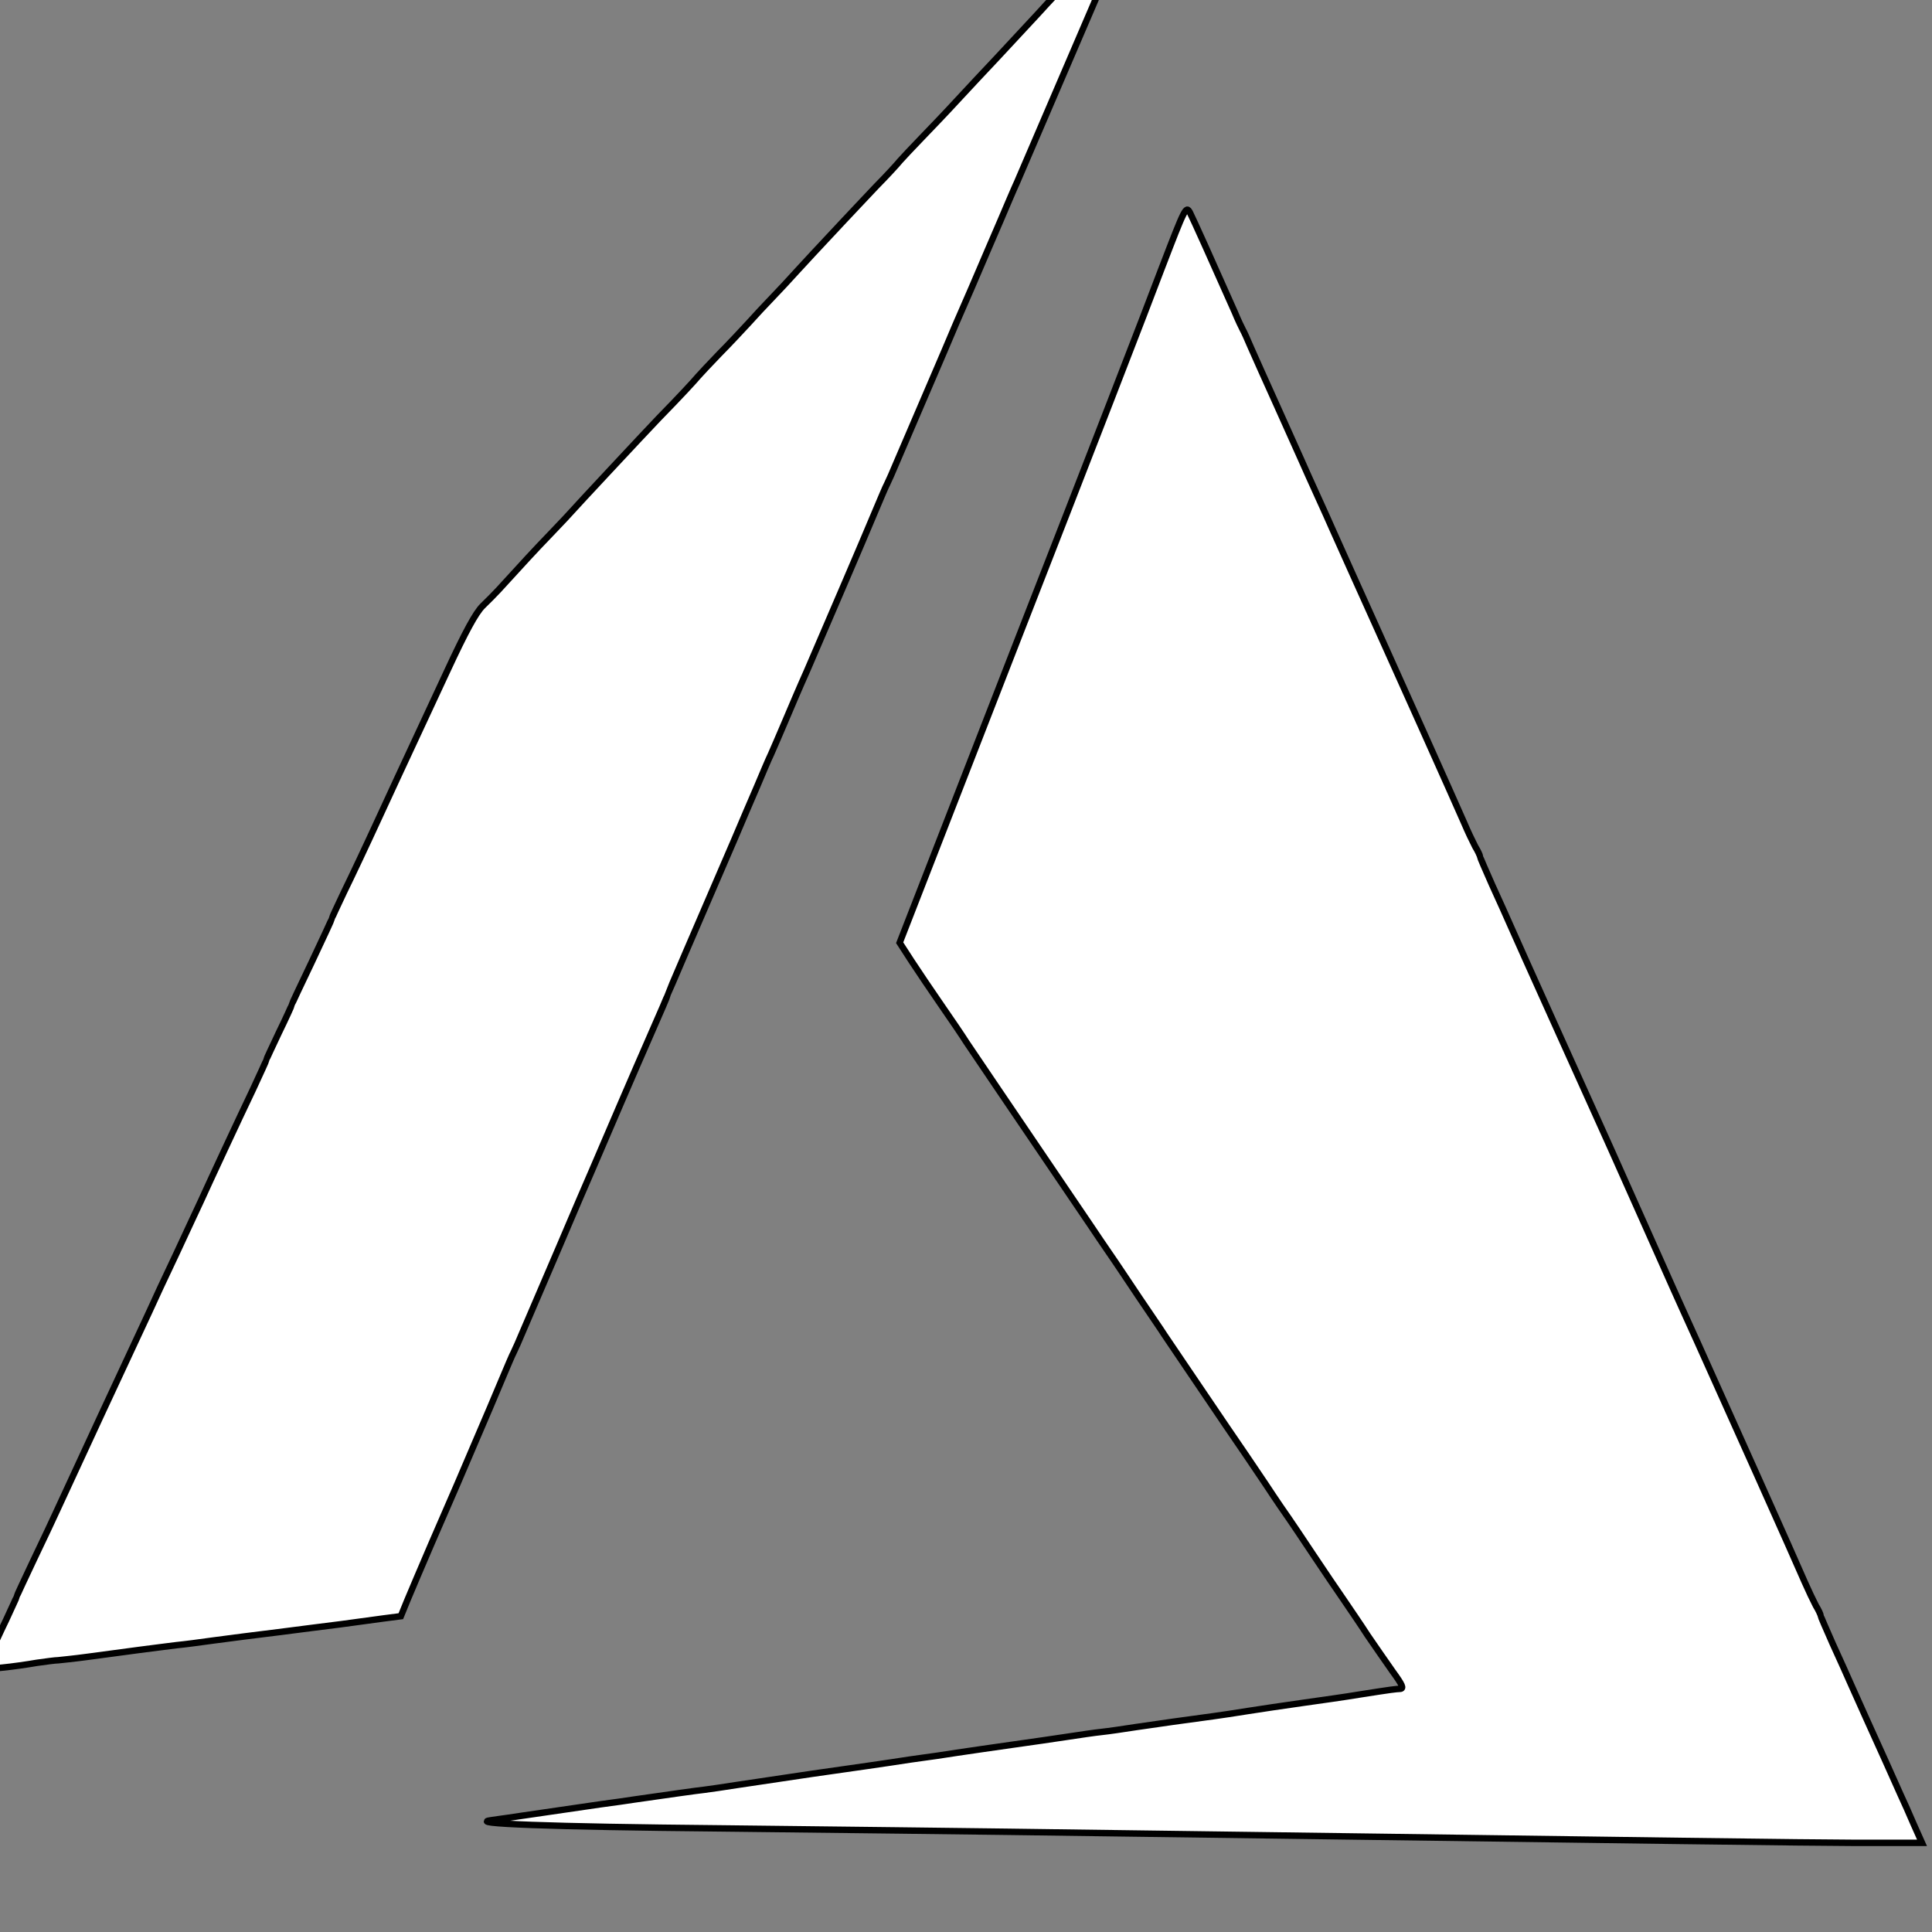
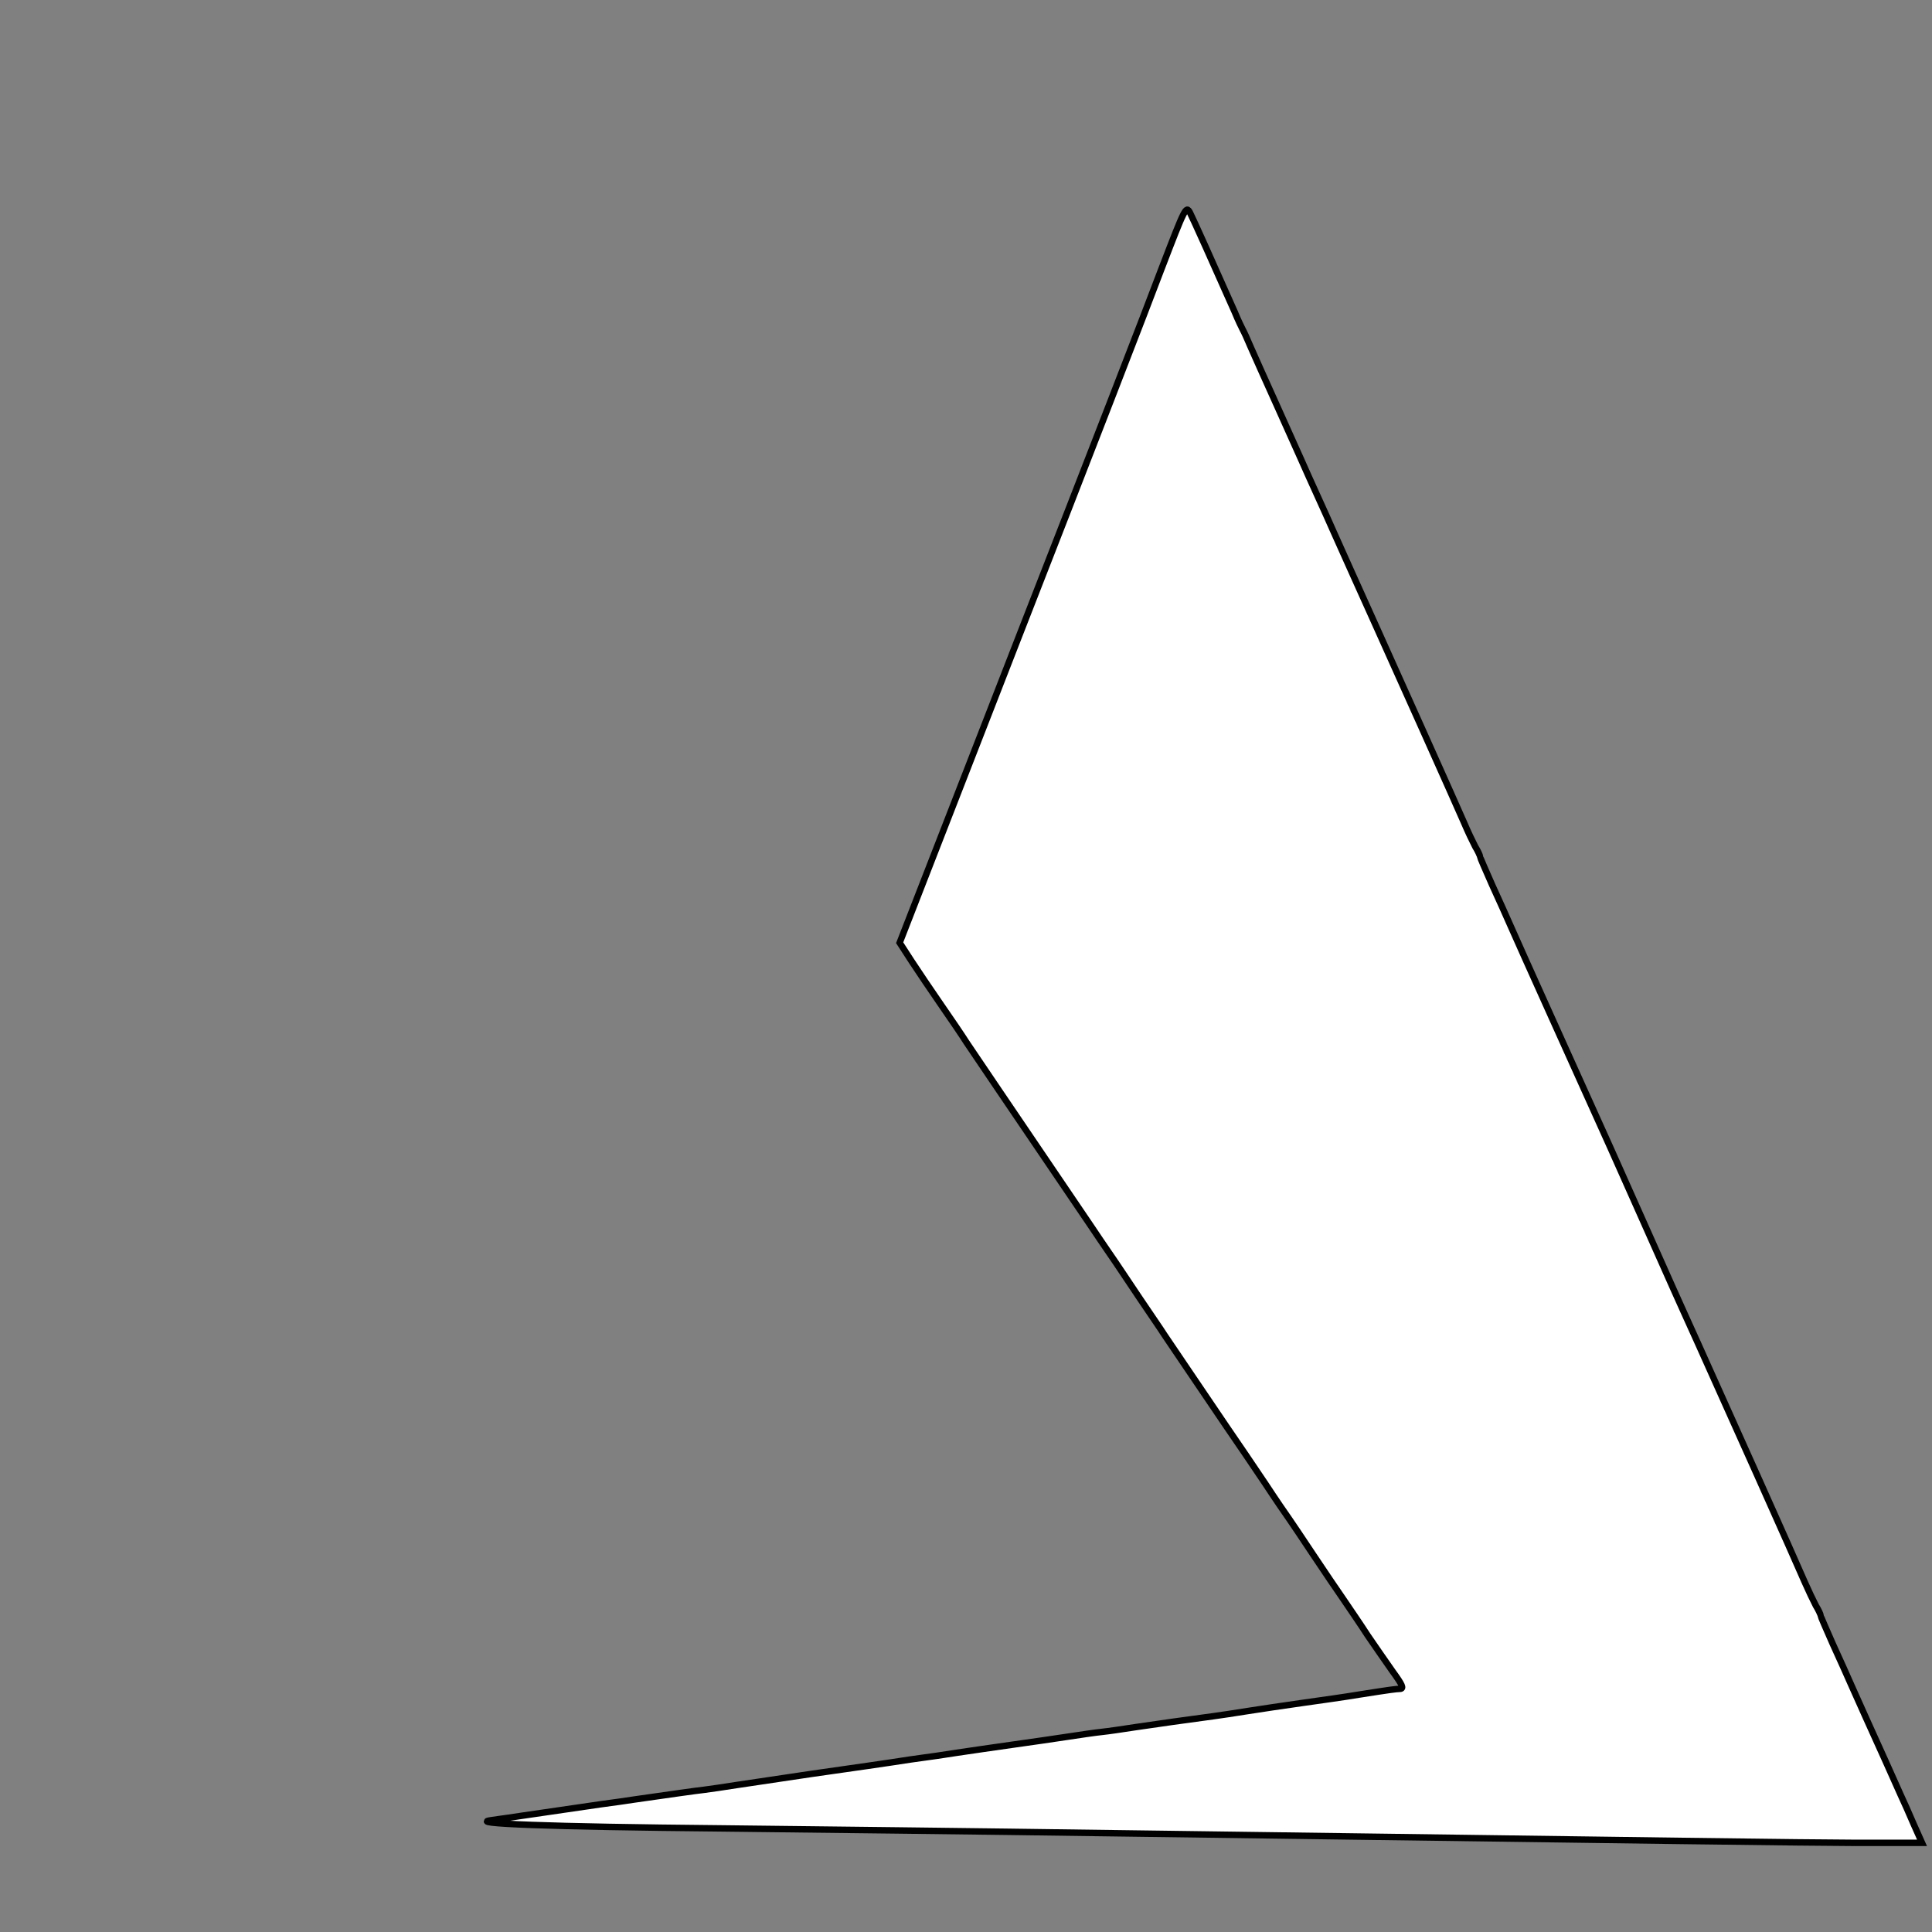
<svg xmlns="http://www.w3.org/2000/svg" width="30" height="30" preserveAspectRatio="xMidYMid meet" version="1.0" stroke="null">
  <rect width="100%" height="100%" fill="#808080" stroke="none" />
  <g stroke="null">
    <title stroke="null">Layer 1</title>
    <g stroke="null" id="svg_1" fill="#fff" transform="translate(0 599) scale(0.1 -0.1)">
-       <path stroke="null" id="svg_2" d="m173.979,6001.569c-1.959,-2.197 -4.231,-4.694 -7.052,-7.591c-1.489,-1.498 -4.114,-4.295 -5.877,-6.242c-1.763,-1.898 -4.584,-4.944 -6.269,-6.742c-1.685,-1.798 -4.427,-4.694 -6.073,-6.492c-1.645,-1.798 -4.231,-4.494 -5.681,-5.993c-1.45,-1.498 -2.938,-3.096 -3.291,-3.496c-0.353,-0.449 -1.998,-2.247 -3.722,-3.995c-1.685,-1.798 -3.879,-4.095 -4.897,-5.194c-4.427,-4.744 -5.759,-6.142 -7.483,-8.04c-0.979,-1.099 -2.664,-2.896 -3.722,-3.995c-1.058,-1.099 -2.742,-2.896 -3.722,-3.995c-1.019,-1.099 -3.017,-3.246 -4.505,-4.744c-1.45,-1.498 -2.938,-3.096 -3.291,-3.496c-0.627,-0.749 -2.742,-3.046 -6.112,-6.492c-2.155,-2.247 -13.242,-14.133 -13.517,-14.482c-0.118,-0.15 -1.606,-1.748 -3.291,-3.496c-2.742,-2.846 -3.957,-4.195 -8.071,-8.689c-0.548,-0.599 -1.645,-1.698 -2.468,-2.497c-1.058,-1.049 -2.664,-3.995 -5.446,-9.988c-2.194,-4.694 -4.701,-10.088 -5.603,-12.035c-0.901,-1.898 -3.173,-6.842 -5.093,-10.986c-1.881,-4.095 -4.31,-9.239 -5.367,-11.386c-1.019,-2.147 -1.881,-3.995 -1.881,-4.095c0,-0.1 -1.41,-3.146 -3.134,-6.792c-1.724,-3.596 -3.134,-6.592 -3.134,-6.692c0,-0.1 -0.862,-1.998 -1.959,-4.245c-1.058,-2.247 -1.959,-4.145 -1.959,-4.245c0,-0.1 -0.94,-2.147 -2.076,-4.594c-2.155,-4.494 -6.895,-14.682 -8.11,-17.379c-0.392,-0.799 -2.037,-4.395 -3.722,-7.99c-1.685,-3.546 -3.644,-7.74 -4.31,-9.239c-0.705,-1.498 -4.035,-8.689 -7.444,-15.98c-3.369,-7.291 -6.504,-14.033 -6.935,-14.982c-0.431,-0.949 -1.998,-4.295 -3.487,-7.391c-1.489,-3.146 -2.703,-5.743 -2.703,-5.843c0,-0.1 -0.744,-1.648 -1.606,-3.546c-0.901,-1.848 -2.037,-4.345 -2.586,-5.543l-0.94,-2.197l2.86,0.3c1.567,0.15 3.996,0.499 5.407,0.749c1.41,0.2 2.899,0.4 3.33,0.4c0.431,0.05 2.547,0.25 4.701,0.549c2.155,0.3 5.681,0.749 7.836,1.049c2.155,0.3 4.819,0.599 5.877,0.749c1.097,0.1 3.722,0.449 5.877,0.749c2.155,0.3 6.582,0.849 9.795,1.248c3.252,0.4 7.64,0.999 9.795,1.248c2.155,0.3 5.132,0.699 6.621,0.899l2.703,0.35l1.019,2.497c0.588,1.398 2.233,5.293 3.722,8.739c4.231,9.738 4.31,9.888 6.895,15.98c1.371,3.146 3.173,7.441 4.035,9.488c0.862,2.047 1.685,3.995 1.841,4.245c0.157,0.3 0.901,1.948 1.645,3.745c0.784,1.798 2.39,5.593 3.644,8.49c1.254,2.896 2.821,6.592 3.526,8.24c0.705,1.648 2.194,5.144 3.33,7.74c1.136,2.597 3.134,7.341 4.505,10.487c1.371,3.146 3.526,8.19 4.858,11.186c1.332,2.996 2.39,5.493 2.39,5.593c0,0.1 4.231,9.938 10.382,24.17c1.097,2.597 2.703,6.342 3.526,8.24c0.823,1.948 1.763,4.195 2.155,4.994c0.392,0.849 1.332,3.096 2.155,4.994c0.823,1.948 2.351,5.543 3.448,7.99c3.761,8.739 8.345,19.376 10.578,24.72c0.862,2.047 1.685,3.995 1.841,4.245c0.157,0.3 0.901,1.948 1.645,3.745c0.784,1.798 2.39,5.593 3.644,8.49c1.254,2.896 2.86,6.692 3.644,8.49c0.744,1.798 2.625,6.192 4.192,9.738c1.528,3.596 3.565,8.29 4.505,10.487c0.94,2.197 2.076,4.894 2.586,5.993c0.744,1.748 8.502,19.776 14.378,33.459c1.058,2.497 2.272,5.244 2.703,6.142c0.94,1.948 0.509,2.047 -1.058,0.2l0,0z" />
      <path stroke="null" id="svg_3" d="m180.443,5948.485c-1.998,-5.343 -11.989,-31.112 -22.214,-57.28l-18.531,-47.591l1.841,-2.846c1.019,-1.548 3.095,-4.644 4.623,-6.842c1.528,-2.197 3.291,-4.794 3.918,-5.793c0.666,-0.999 2.86,-4.245 4.897,-7.241c3.8,-5.593 12.733,-18.777 14.496,-21.374c0.548,-0.799 1.763,-2.647 2.742,-4.045c0.979,-1.398 3.095,-4.594 4.741,-7.041c1.645,-2.447 3.409,-4.994 3.839,-5.693c0.47,-0.699 2.116,-3.146 3.683,-5.443c1.567,-2.297 4.231,-6.242 5.955,-8.789c1.724,-2.497 4.466,-6.542 6.073,-8.939c1.606,-2.447 3.291,-4.894 3.722,-5.493c0.431,-0.649 2.116,-3.096 3.722,-5.543c1.606,-2.397 3.722,-5.543 4.701,-6.941c0.979,-1.448 2.664,-3.895 3.722,-5.543c1.097,-1.598 2.821,-4.095 3.879,-5.593c1.528,-2.097 1.763,-2.647 1.175,-2.697c-0.823,-0.05 -1.019,-0.05 -6.425,-0.899c-2.037,-0.35 -5.994,-0.899 -8.815,-1.298c-2.782,-0.4 -6.582,-0.949 -8.423,-1.248c-1.841,-0.3 -4.192,-0.649 -5.289,-0.799c-4.114,-0.549 -8.737,-1.199 -12.106,-1.698c-1.92,-0.3 -4.31,-0.649 -5.289,-0.749c-0.979,-0.1 -3.369,-0.449 -5.328,-0.749c-1.92,-0.3 -5.798,-0.849 -8.619,-1.248c-2.782,-0.4 -6.66,-0.949 -8.619,-1.248c-1.92,-0.3 -4.231,-0.649 -5.093,-0.749c-0.862,-0.1 -3.134,-0.449 -5.093,-0.749c-1.92,-0.3 -5.211,-0.749 -7.248,-1.049c-2.037,-0.3 -4.231,-0.599 -4.897,-0.699c-0.627,-0.1 -2.742,-0.4 -4.701,-0.699c-1.92,-0.3 -5.093,-0.749 -7.052,-1.049c-1.92,-0.3 -4.231,-0.649 -5.093,-0.749c-1.371,-0.15 -5.172,-0.699 -10.774,-1.498c-0.979,-0.15 -3.33,-0.499 -5.289,-0.749c-9.168,-1.348 -10.696,-1.548 -12.341,-1.798c-0.979,-0.15 -2.978,-0.449 -4.505,-0.649c-4.349,-0.549 8.854,-1.049 35.652,-1.298c12.733,-0.15 40.04,-0.449 60.726,-0.749c90.933,-1.248 105.977,-1.448 115.498,-1.498l10.147,0l-1.293,2.896c-0.666,1.548 -1.567,3.596 -1.998,4.494c-0.94,2.097 -3.565,7.99 -5.328,11.835c-0.744,1.648 -1.802,3.995 -2.351,5.244c-0.548,1.248 -1.841,4.145 -2.899,6.442c-1.019,2.297 -1.881,4.295 -1.881,4.395c0,0.15 -0.313,0.849 -0.744,1.548c-0.392,0.749 -1.175,2.397 -1.724,3.646c-1.254,2.946 -13.046,29.264 -16.612,37.154c-1.489,3.296 -3.173,6.991 -3.722,8.24c-0.979,2.197 -8.267,18.527 -9.755,21.873c-0.979,2.197 -2.664,5.893 -9.168,20.325c-2.978,6.592 -5.838,12.984 -6.386,14.232c-0.548,1.248 -1.841,4.145 -2.899,6.442c-1.019,2.297 -1.881,4.295 -1.881,4.395c0,0.15 -0.313,0.849 -0.744,1.548c-0.392,0.749 -1.175,2.397 -1.724,3.695c-1.097,2.547 -11.205,25.069 -13.595,30.363c-2.116,4.644 -5.563,12.385 -6.739,14.982c-0.548,1.248 -1.645,3.695 -2.468,5.493c-0.823,1.798 -1.92,4.245 -2.468,5.493c-0.548,1.248 -2.312,5.144 -3.879,8.639c-1.606,3.546 -3.369,7.491 -3.918,8.739c-0.548,1.298 -1.136,2.597 -1.293,2.846c-0.157,0.3 -0.744,1.498 -1.254,2.747c-3.252,7.341 -6.464,14.482 -6.974,15.481c-0.588,1.049 -0.744,0.749 -4.31,-8.54l0,0z" />
    </g>
  </g>
</svg>